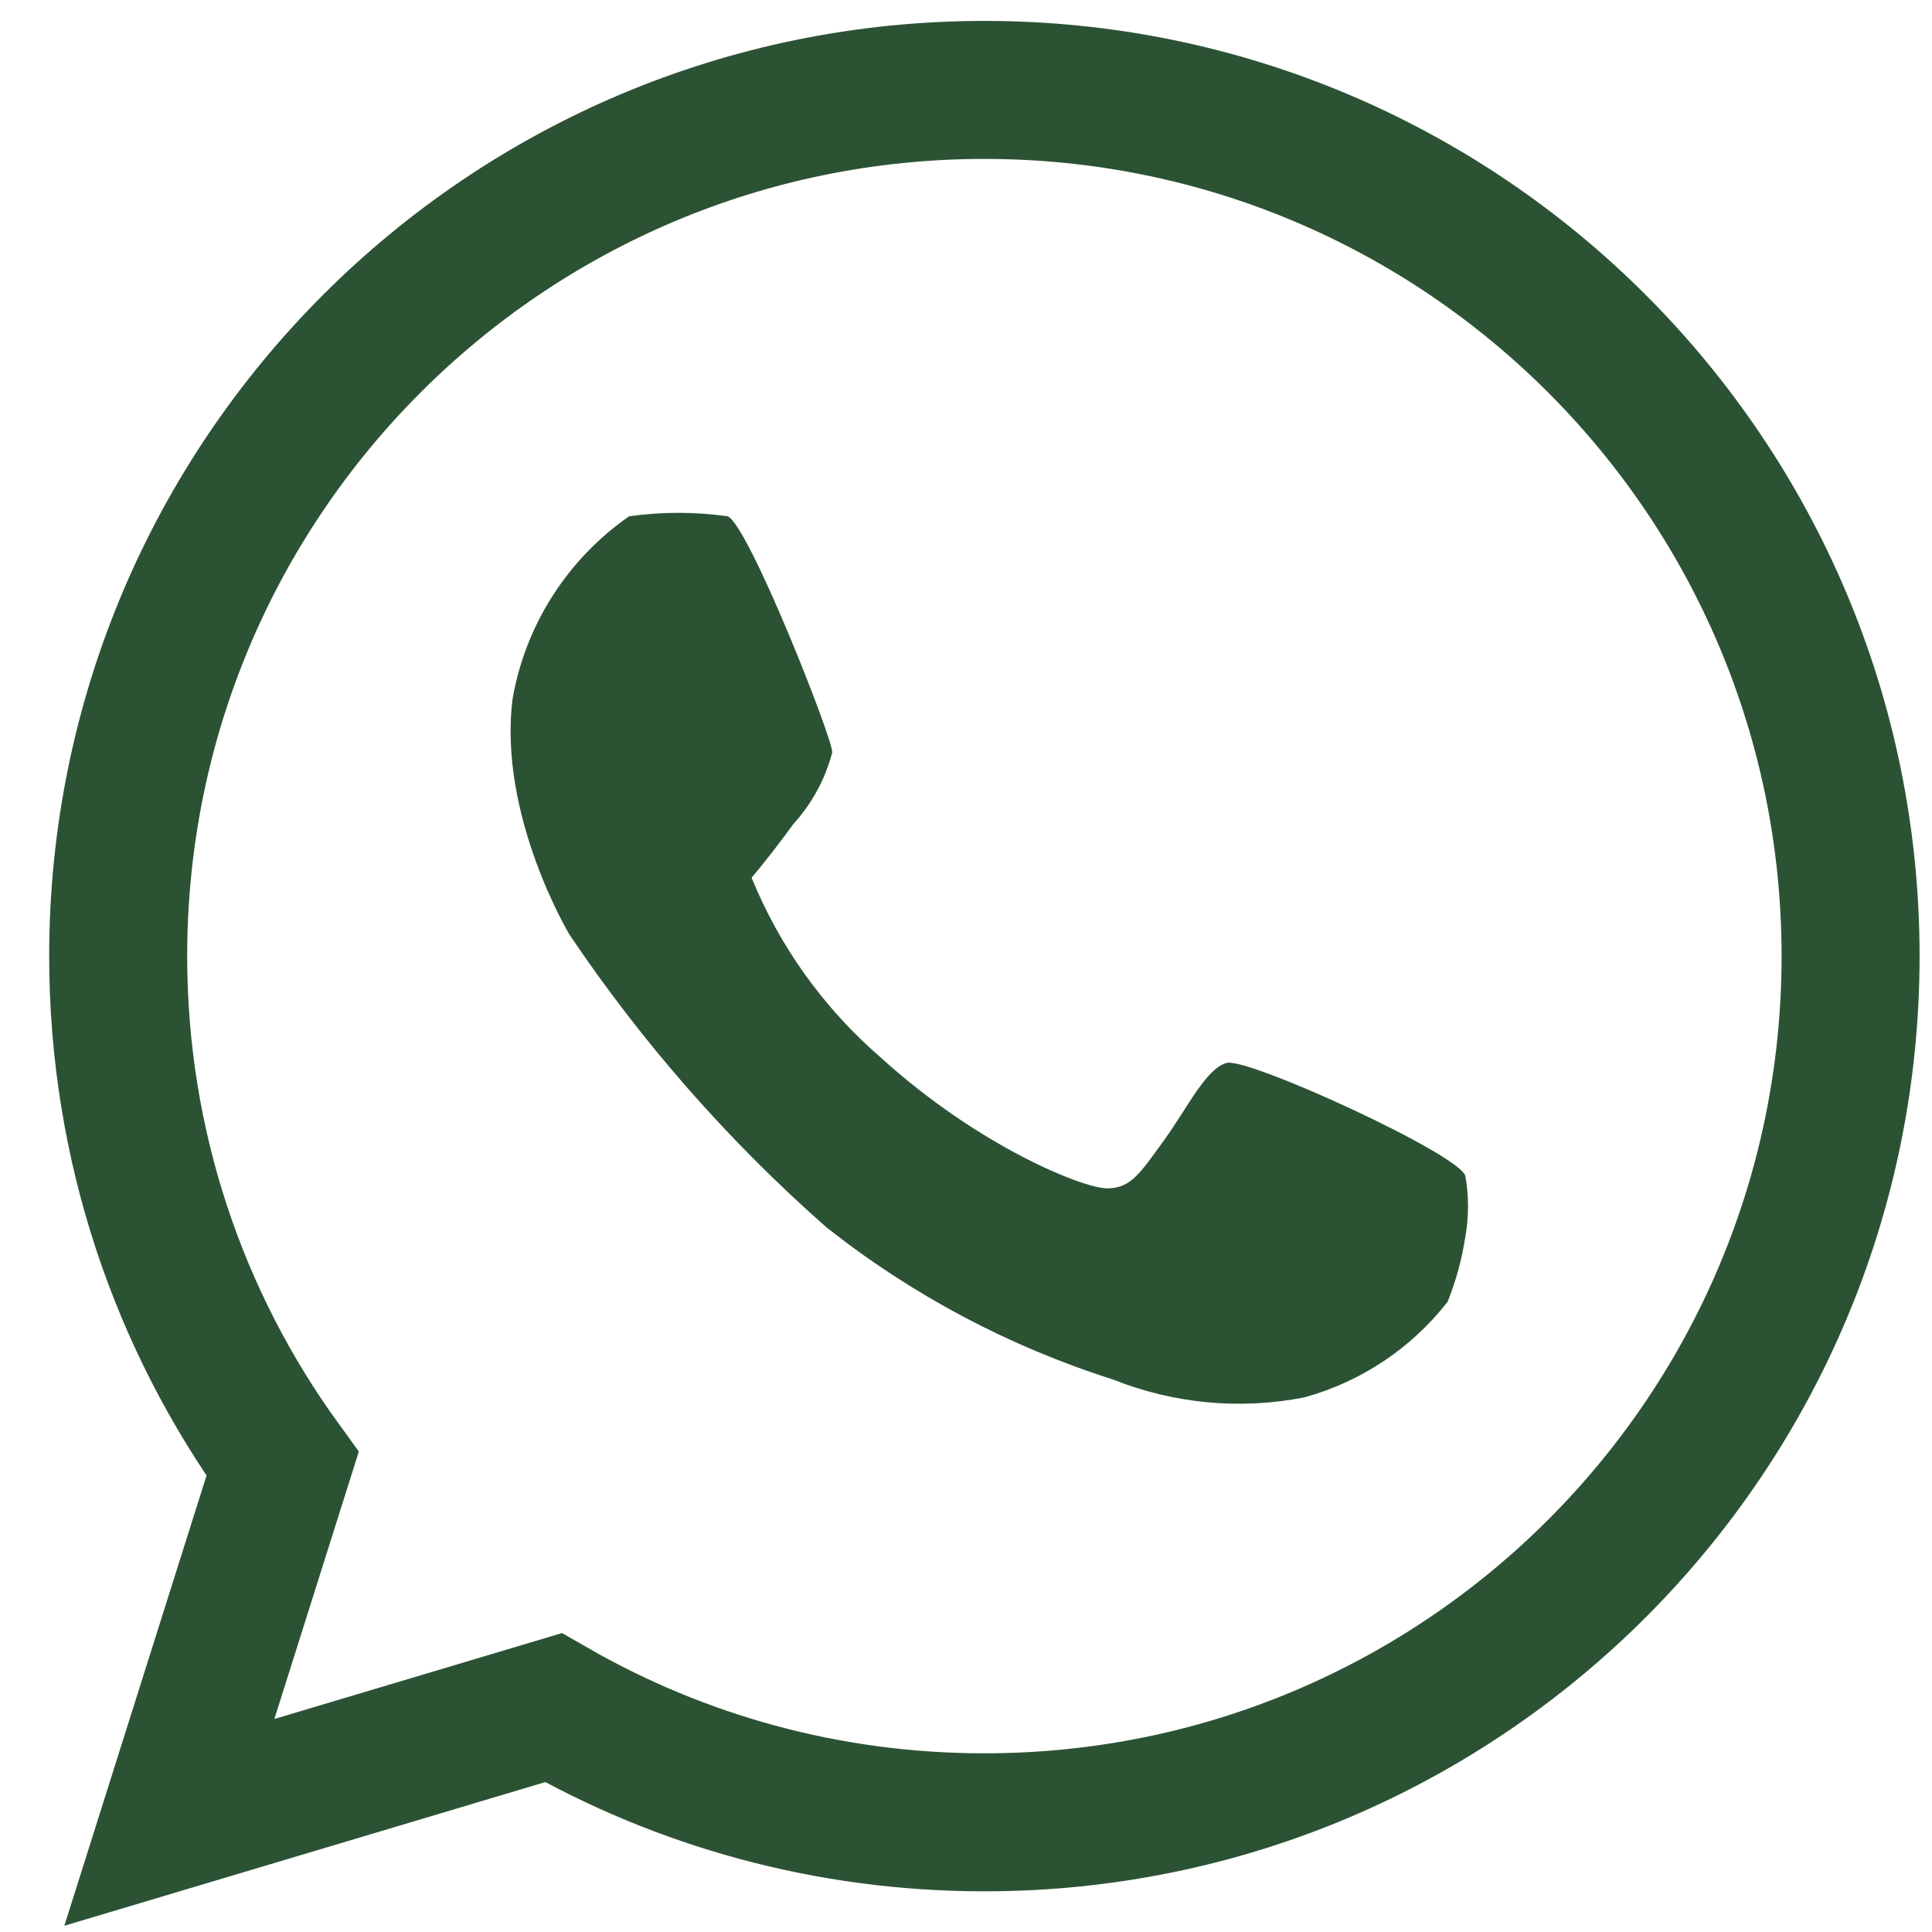
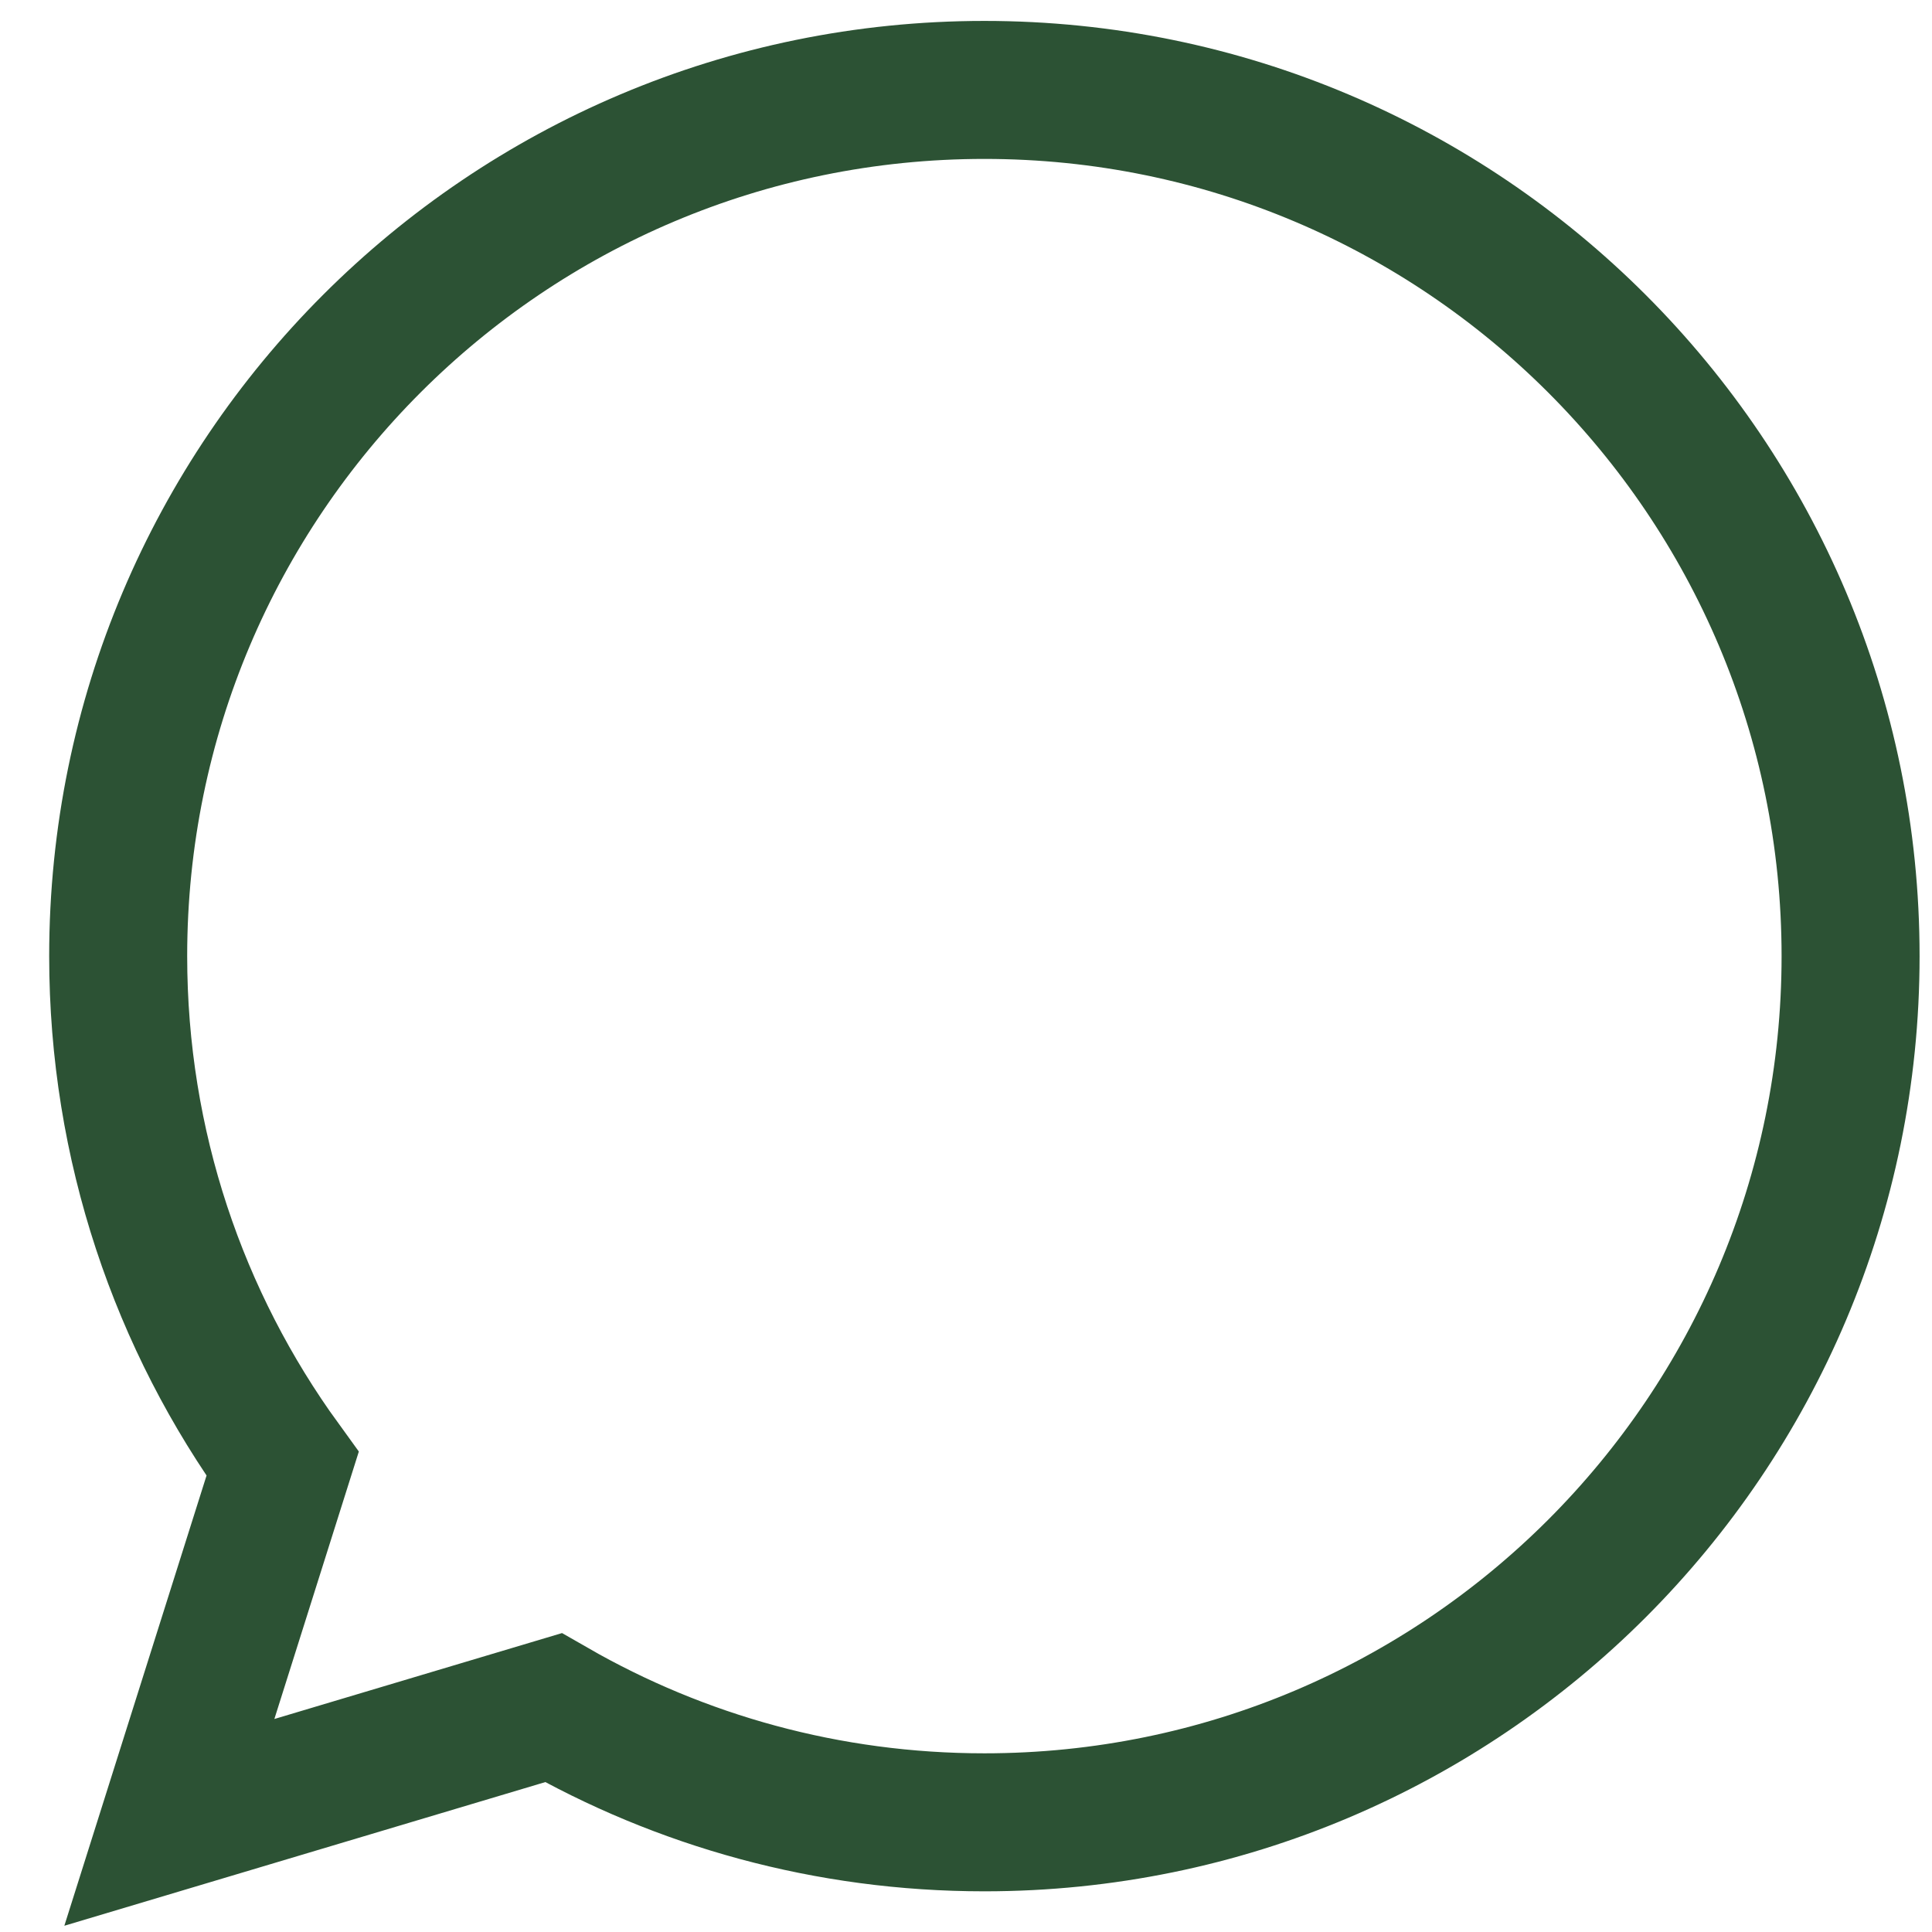
<svg xmlns="http://www.w3.org/2000/svg" width="35" height="35" viewBox="0 0 35 35" fill="none">
  <path d="M17.833 33.013C26.499 33.013 33.525 25.987 33.525 17.321C33.525 8.654 26.499 1.629 17.833 1.629C9.166 1.629 2.141 8.654 2.141 17.321C2.141 20.757 3.245 23.936 5.119 26.52L3.068 33.014L10.025 30.936C12.325 32.257 14.99 33.013 17.833 33.013Z" stroke="#2C5234" stroke-width="2.5" />
-   <path d="M11.397 9.353C10.845 9.737 10.374 10.226 10.012 10.793C9.649 11.359 9.403 11.992 9.287 12.654C9.017 14.764 10.315 16.929 10.315 16.929C11.633 18.889 13.197 20.671 14.969 22.232C16.519 23.458 18.279 24.393 20.163 24.991C21.262 25.43 22.465 25.543 23.626 25.316C24.656 25.033 25.567 24.426 26.224 23.584C26.378 23.202 26.486 22.802 26.548 22.394C26.61 22.036 26.61 21.67 26.548 21.312C26.494 20.933 22.598 19.147 22.22 19.256C21.841 19.364 21.516 20.067 21.083 20.663C20.65 21.258 20.488 21.528 20.055 21.528C19.622 21.528 17.728 20.771 15.943 19.147C14.923 18.263 14.126 17.151 13.616 15.901C13.616 15.901 13.941 15.522 14.373 14.927C14.71 14.558 14.952 14.112 15.077 13.628C15.077 13.358 13.562 9.516 13.183 9.353C12.591 9.27 11.99 9.27 11.397 9.353Z" fill="#2C5234" />
</svg>